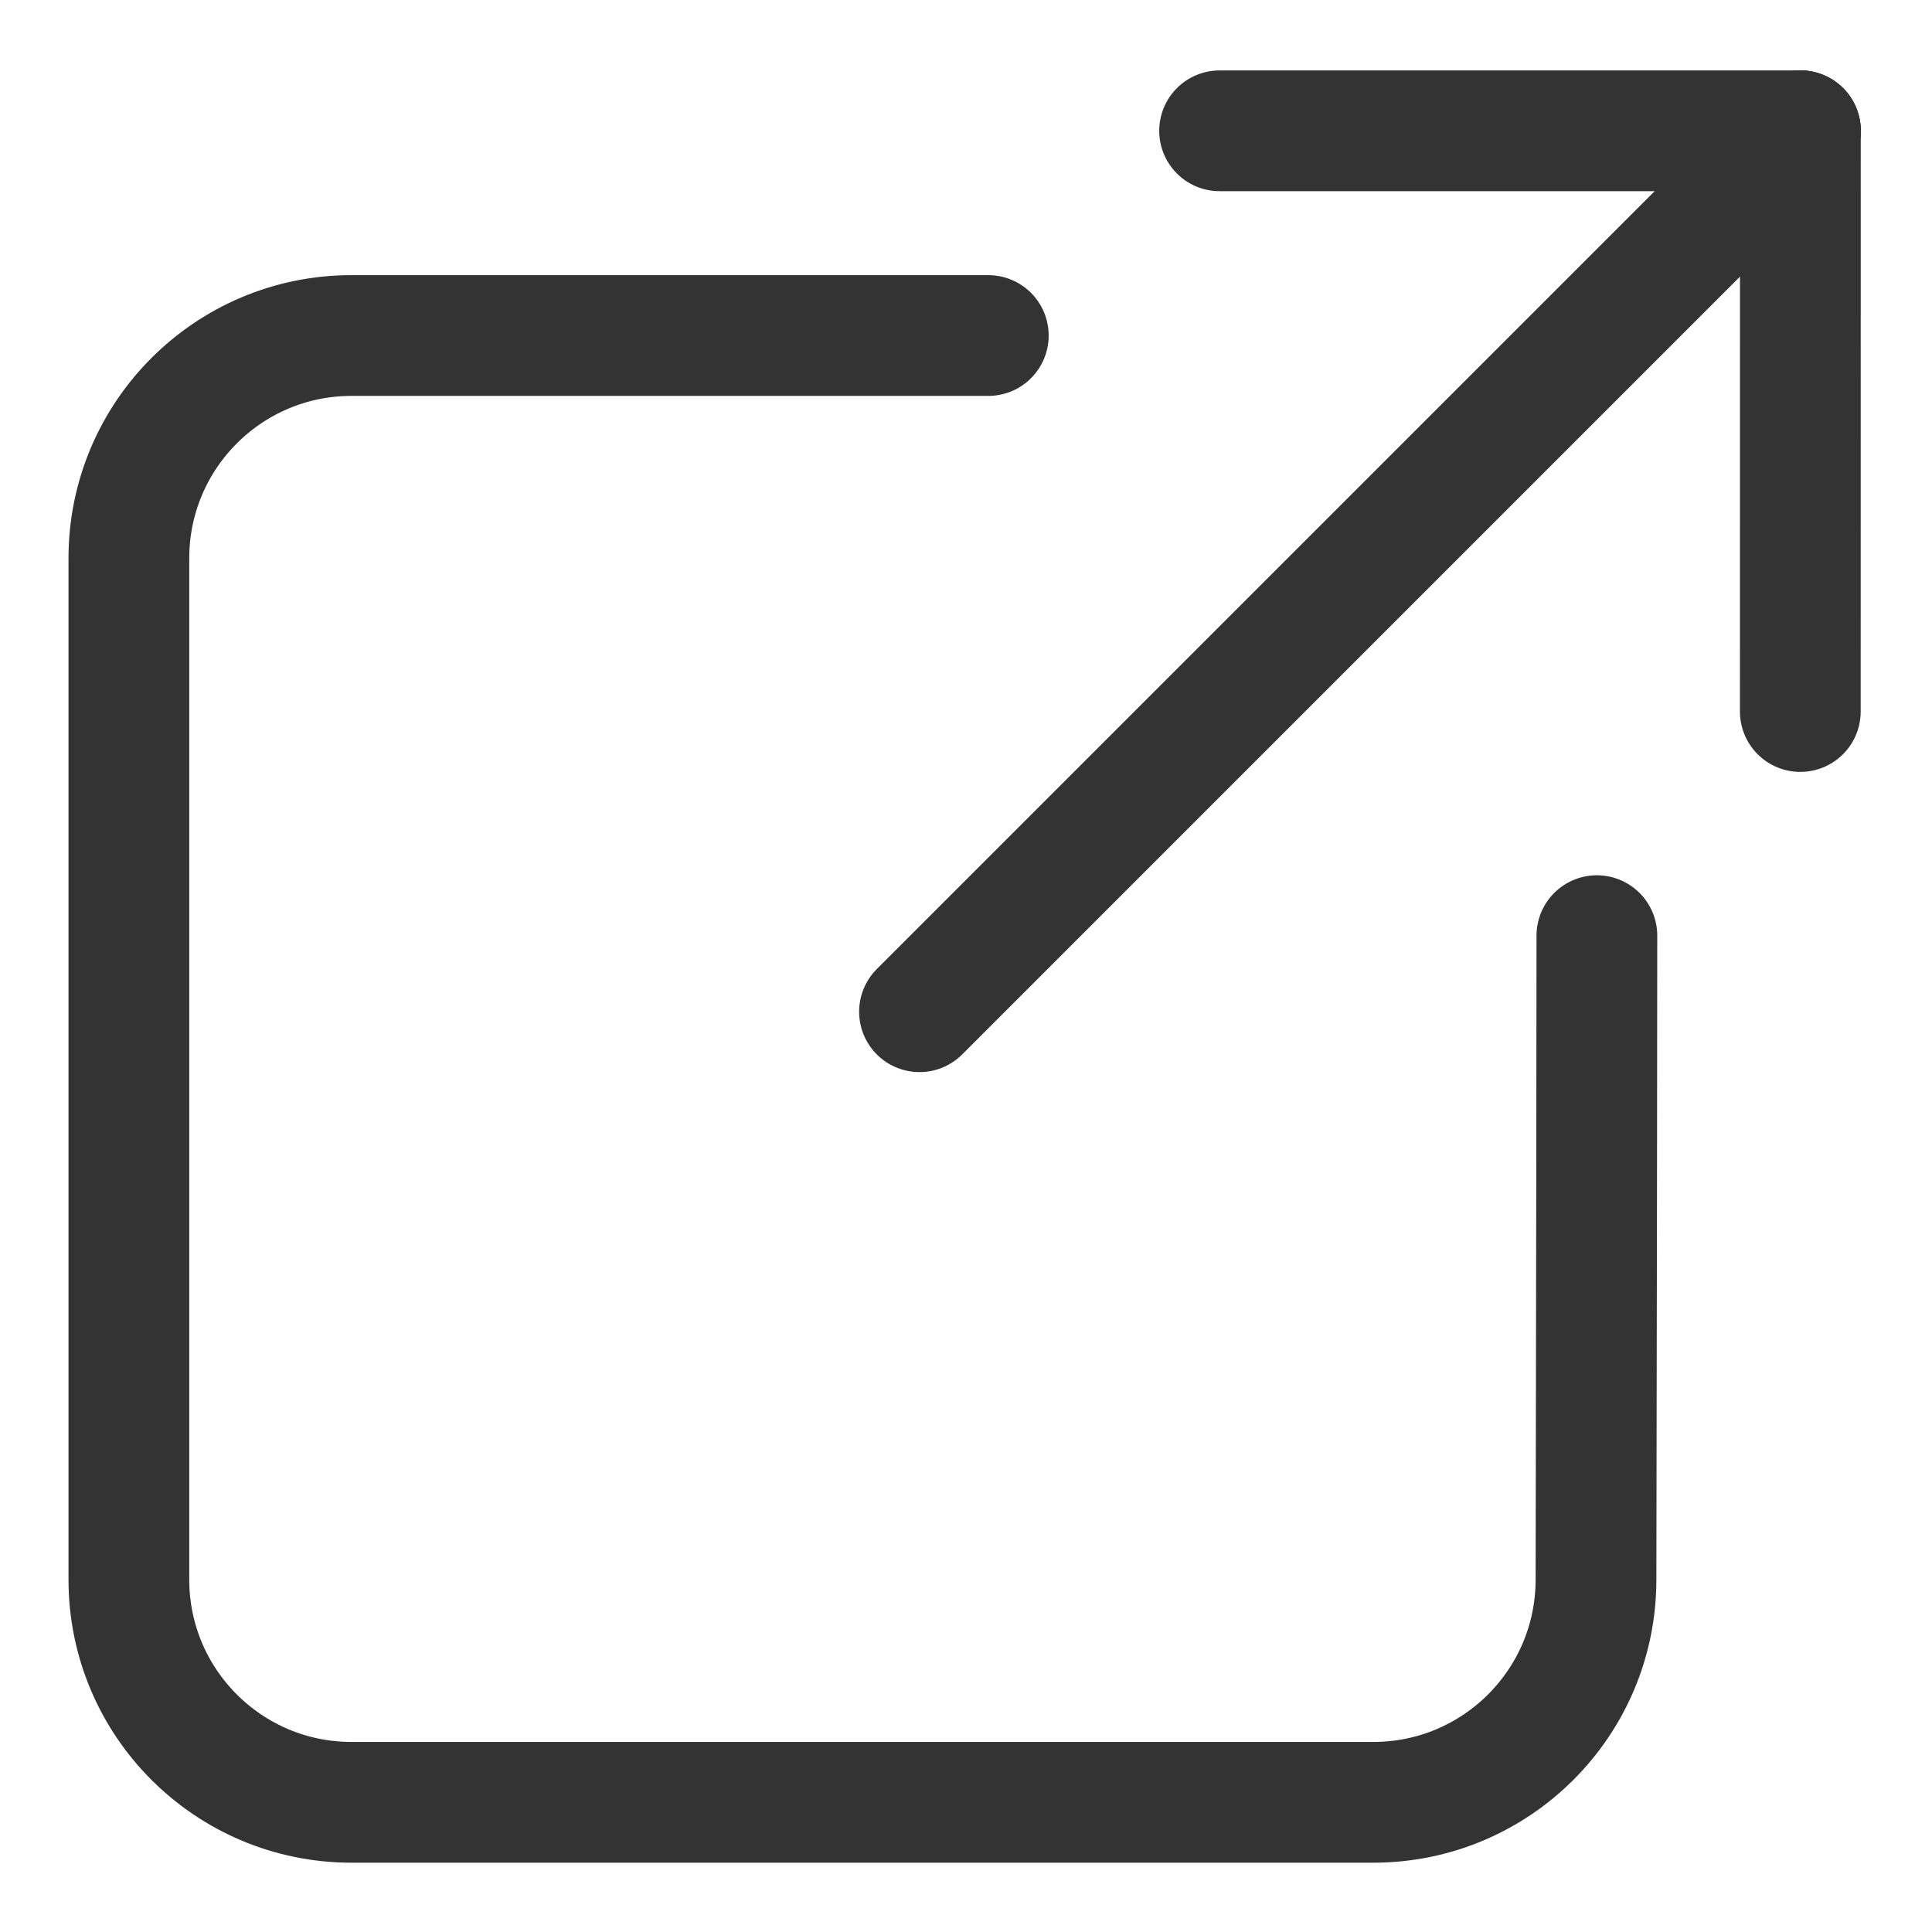
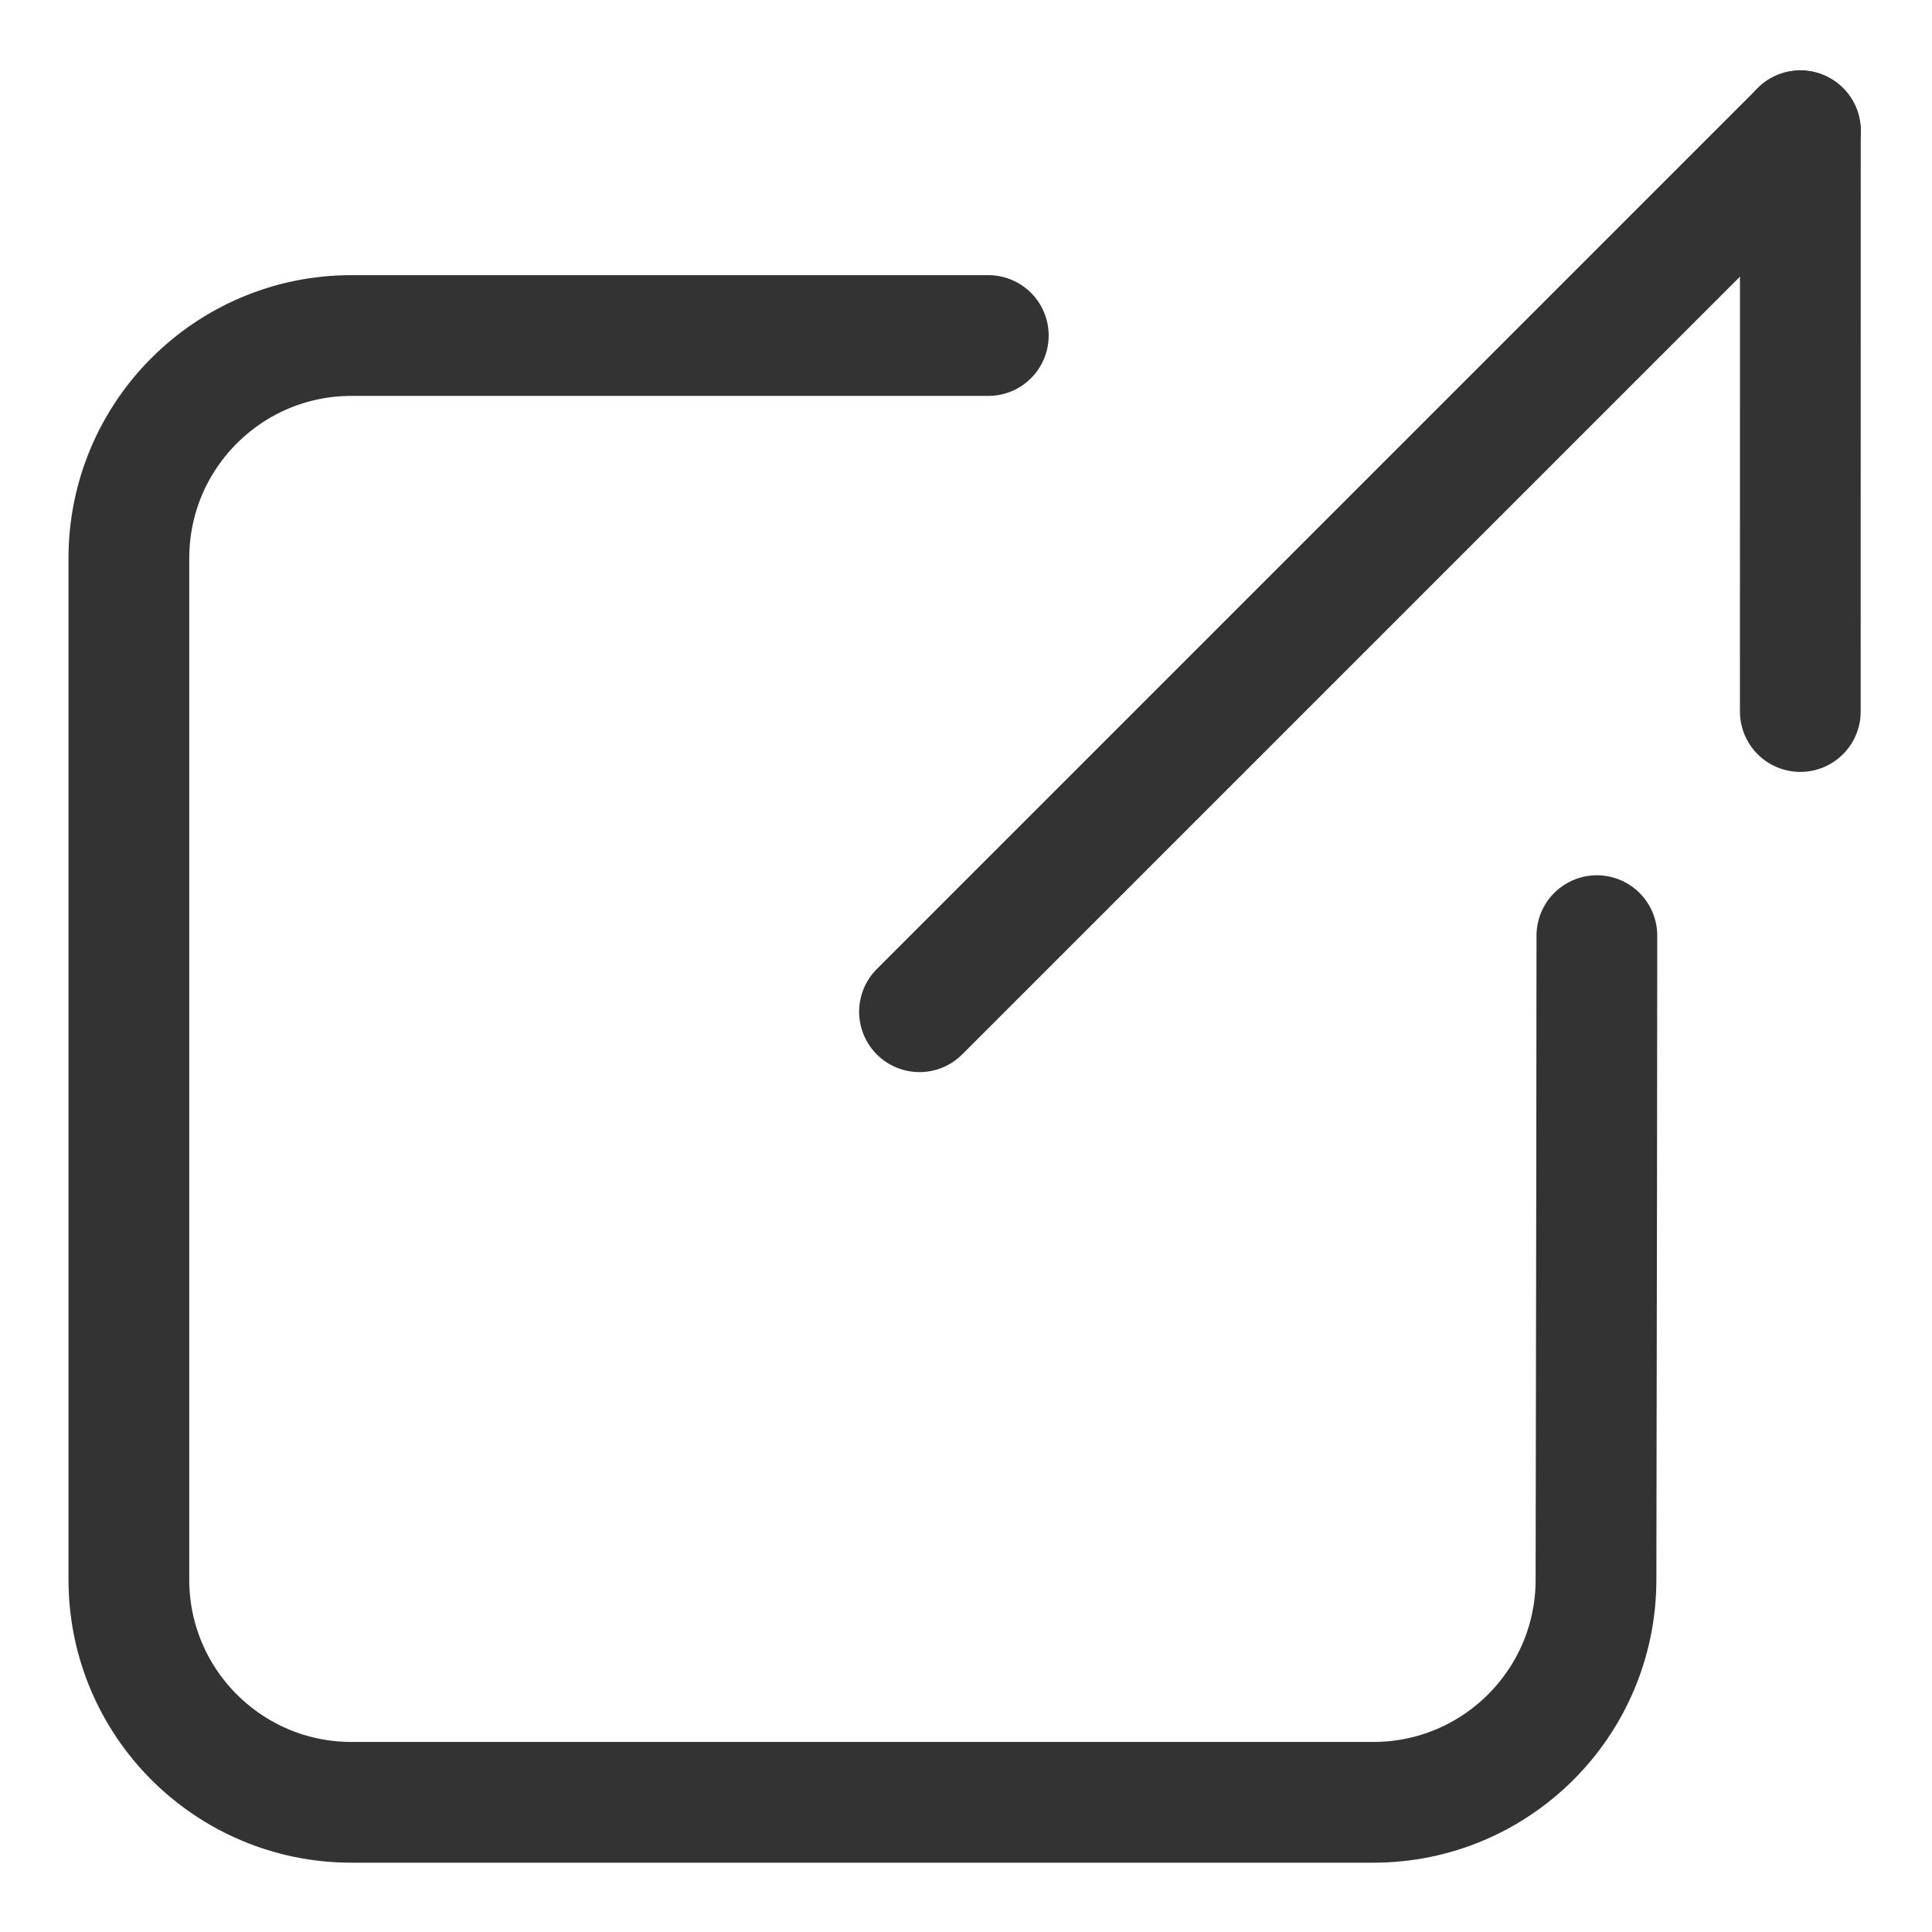
<svg xmlns="http://www.w3.org/2000/svg" width="20" height="20" viewBox="0 0 24 24" version="1.1" stroke="#333333" stroke-width="1.5">
  <title stroke-width="1.5" stroke="#333333">external-link</title>
  <g id="external-link" stroke="#333333" stroke-width="1.5" fill="none" fill-rule="evenodd" stroke-linecap="round">
    <g id="Group-2" transform="translate(1.601, -2.661)" stroke="#333333" stroke-width="1.5">
      <path d="M18.236,14.284 C18.236,15.883 18.232,18.097 18.225,22.288 C18.223,23.814 16.985,25.05 15.459,25.05 L2.765,25.05 C1.238,25.05 0,23.812 0,22.284 L0,9.595 C0,8.068 1.238,6.829 2.765,6.829 L10.676,6.829" id="Path" stroke-width="1.5" stroke="#333333" />
      <g id="Group" transform="translate(15.399, 9.65) scale(-1, -1) rotate(-225) translate(-15.399, -9.65)translate(6.853, 4.549)" stroke-width="1.5" stroke="#333333">
        <line x1="0.657" y1="5.102" x2="16.133" y2="5.102" id="Path-35" stroke-width="1.5" stroke="#333333" />
-         <line x1="16.133" y1="5.102" x2="11.031" y2="8.97198266e-14" id="Path-36" stroke-width="1.5" stroke="#333333" />
        <line x1="16.133" y1="10.203" x2="11.031" y2="5.102" id="Path-36" transform="translate(13.582, 7.652) scale(1, -1) translate(-13.582, -7.652)" stroke-width="1.5" stroke="#333333" />
      </g>
    </g>
  </g>
</svg>